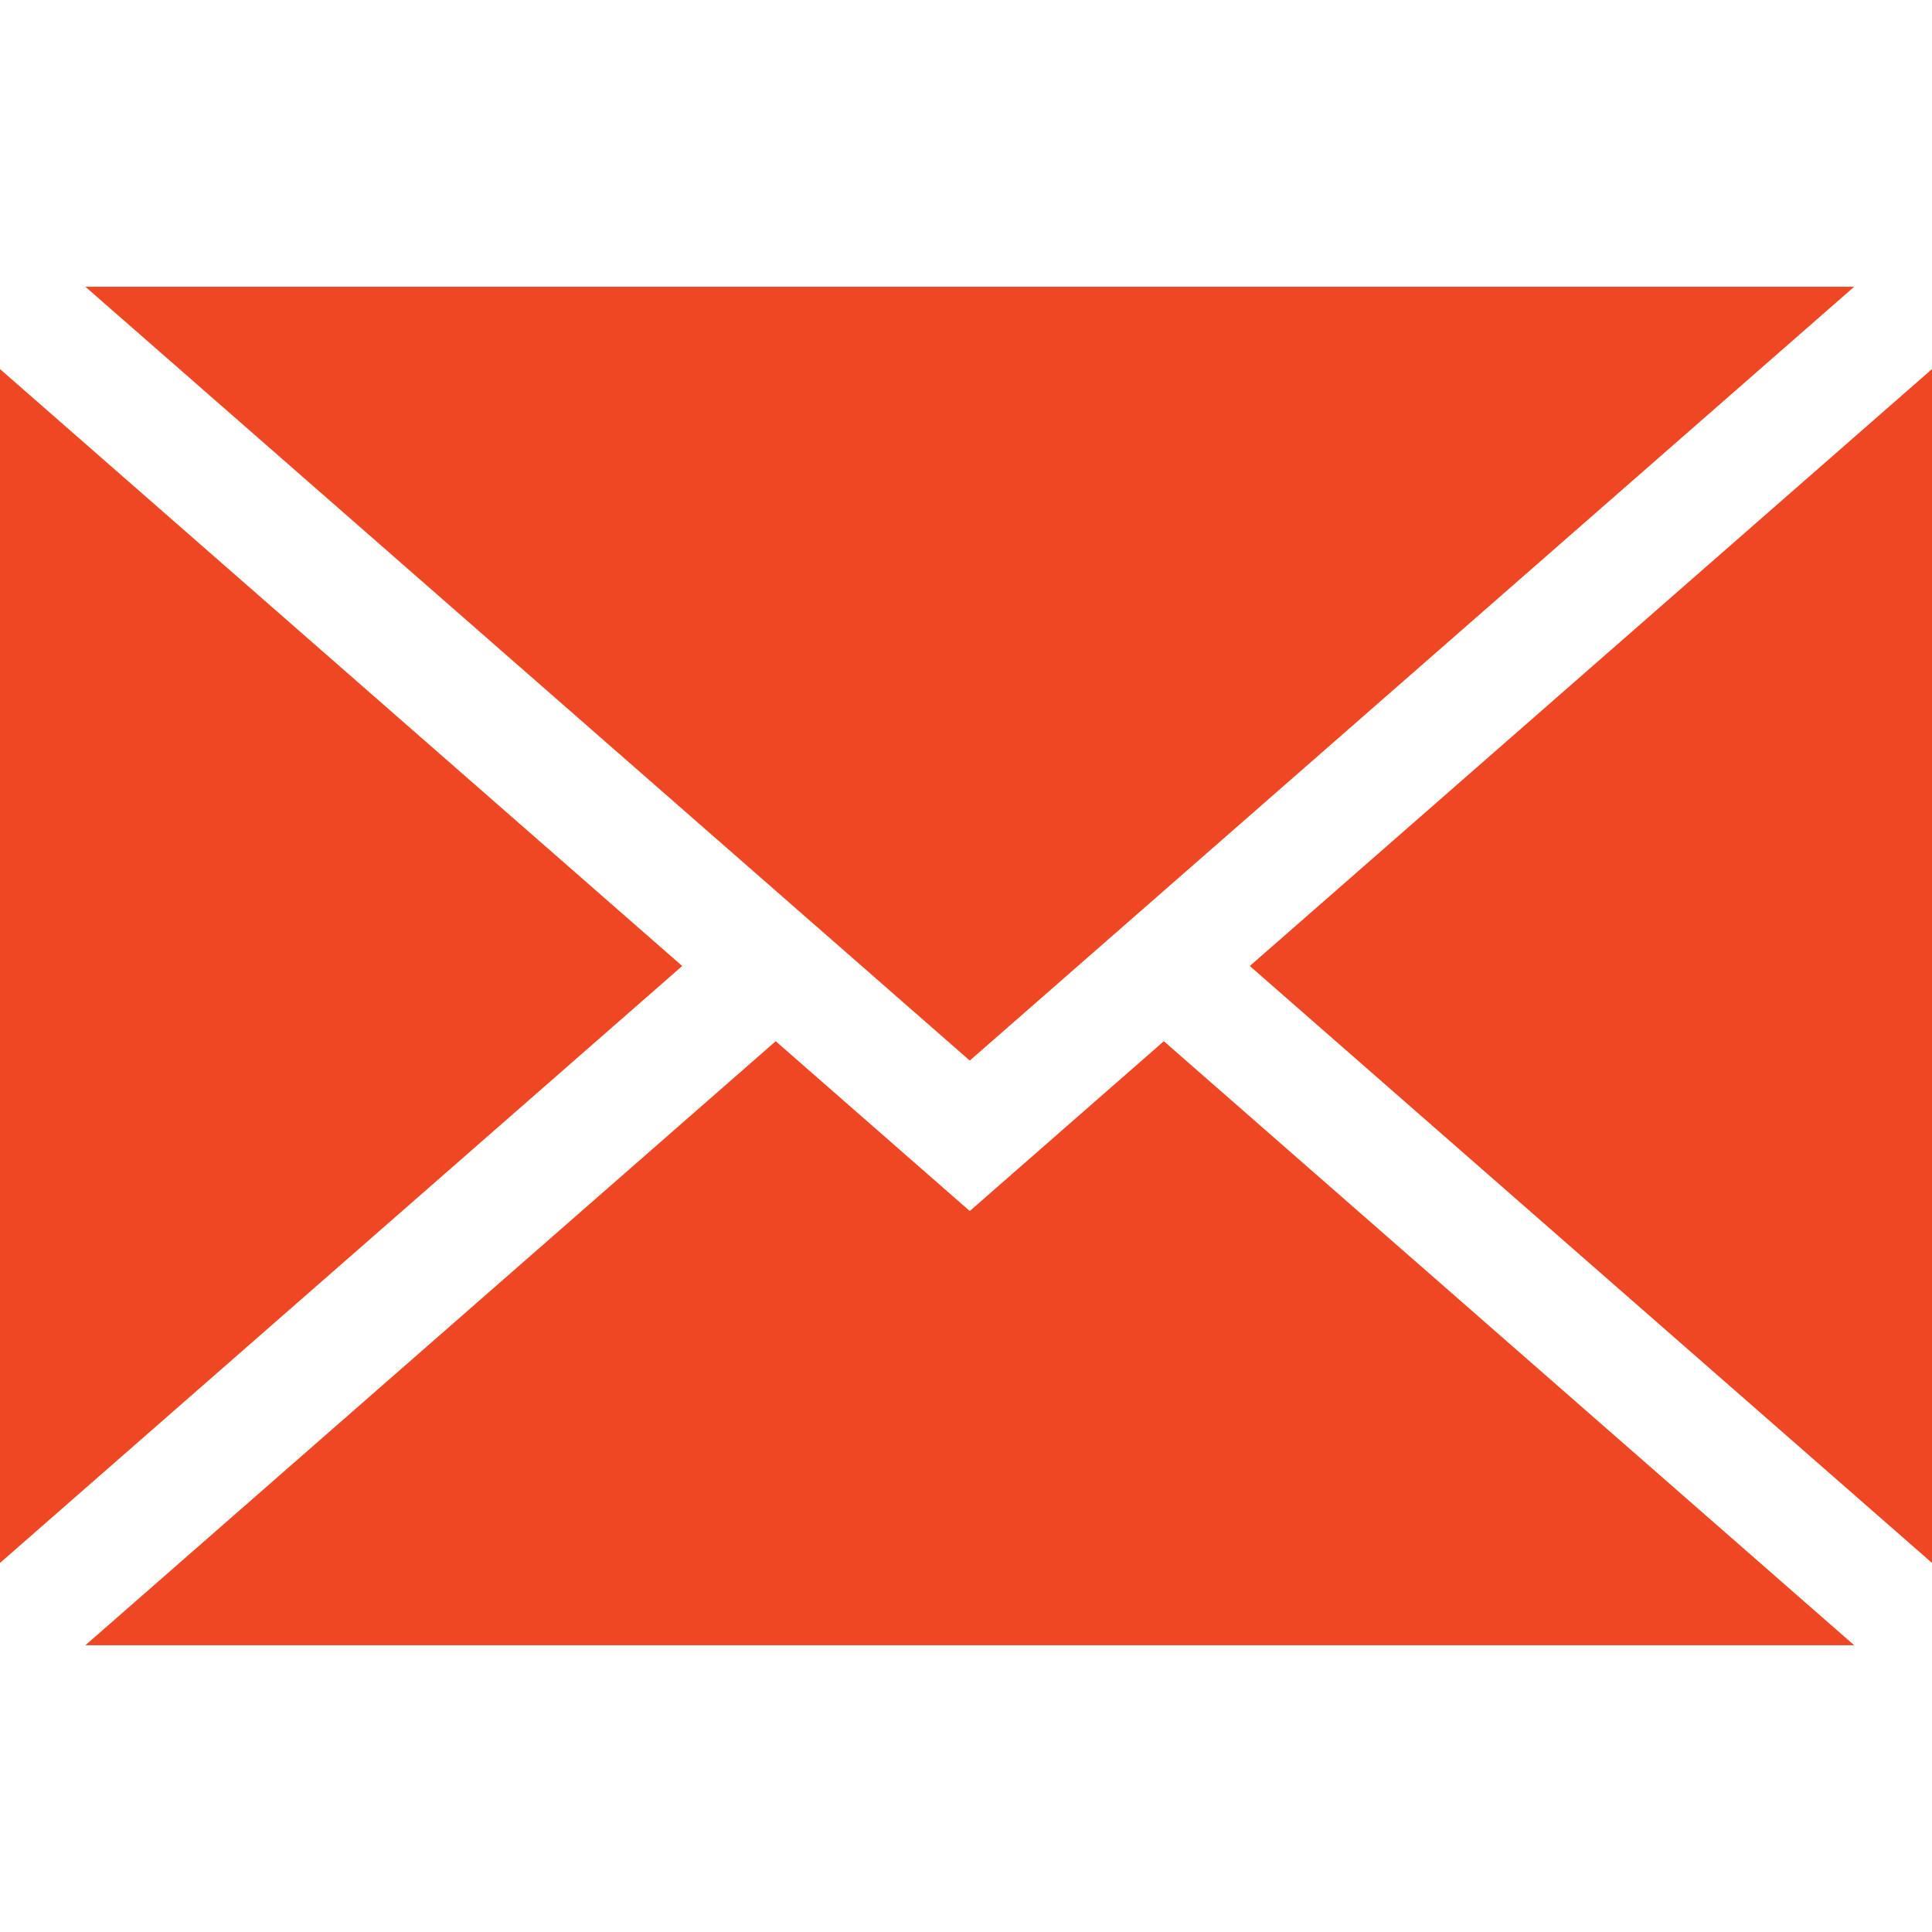
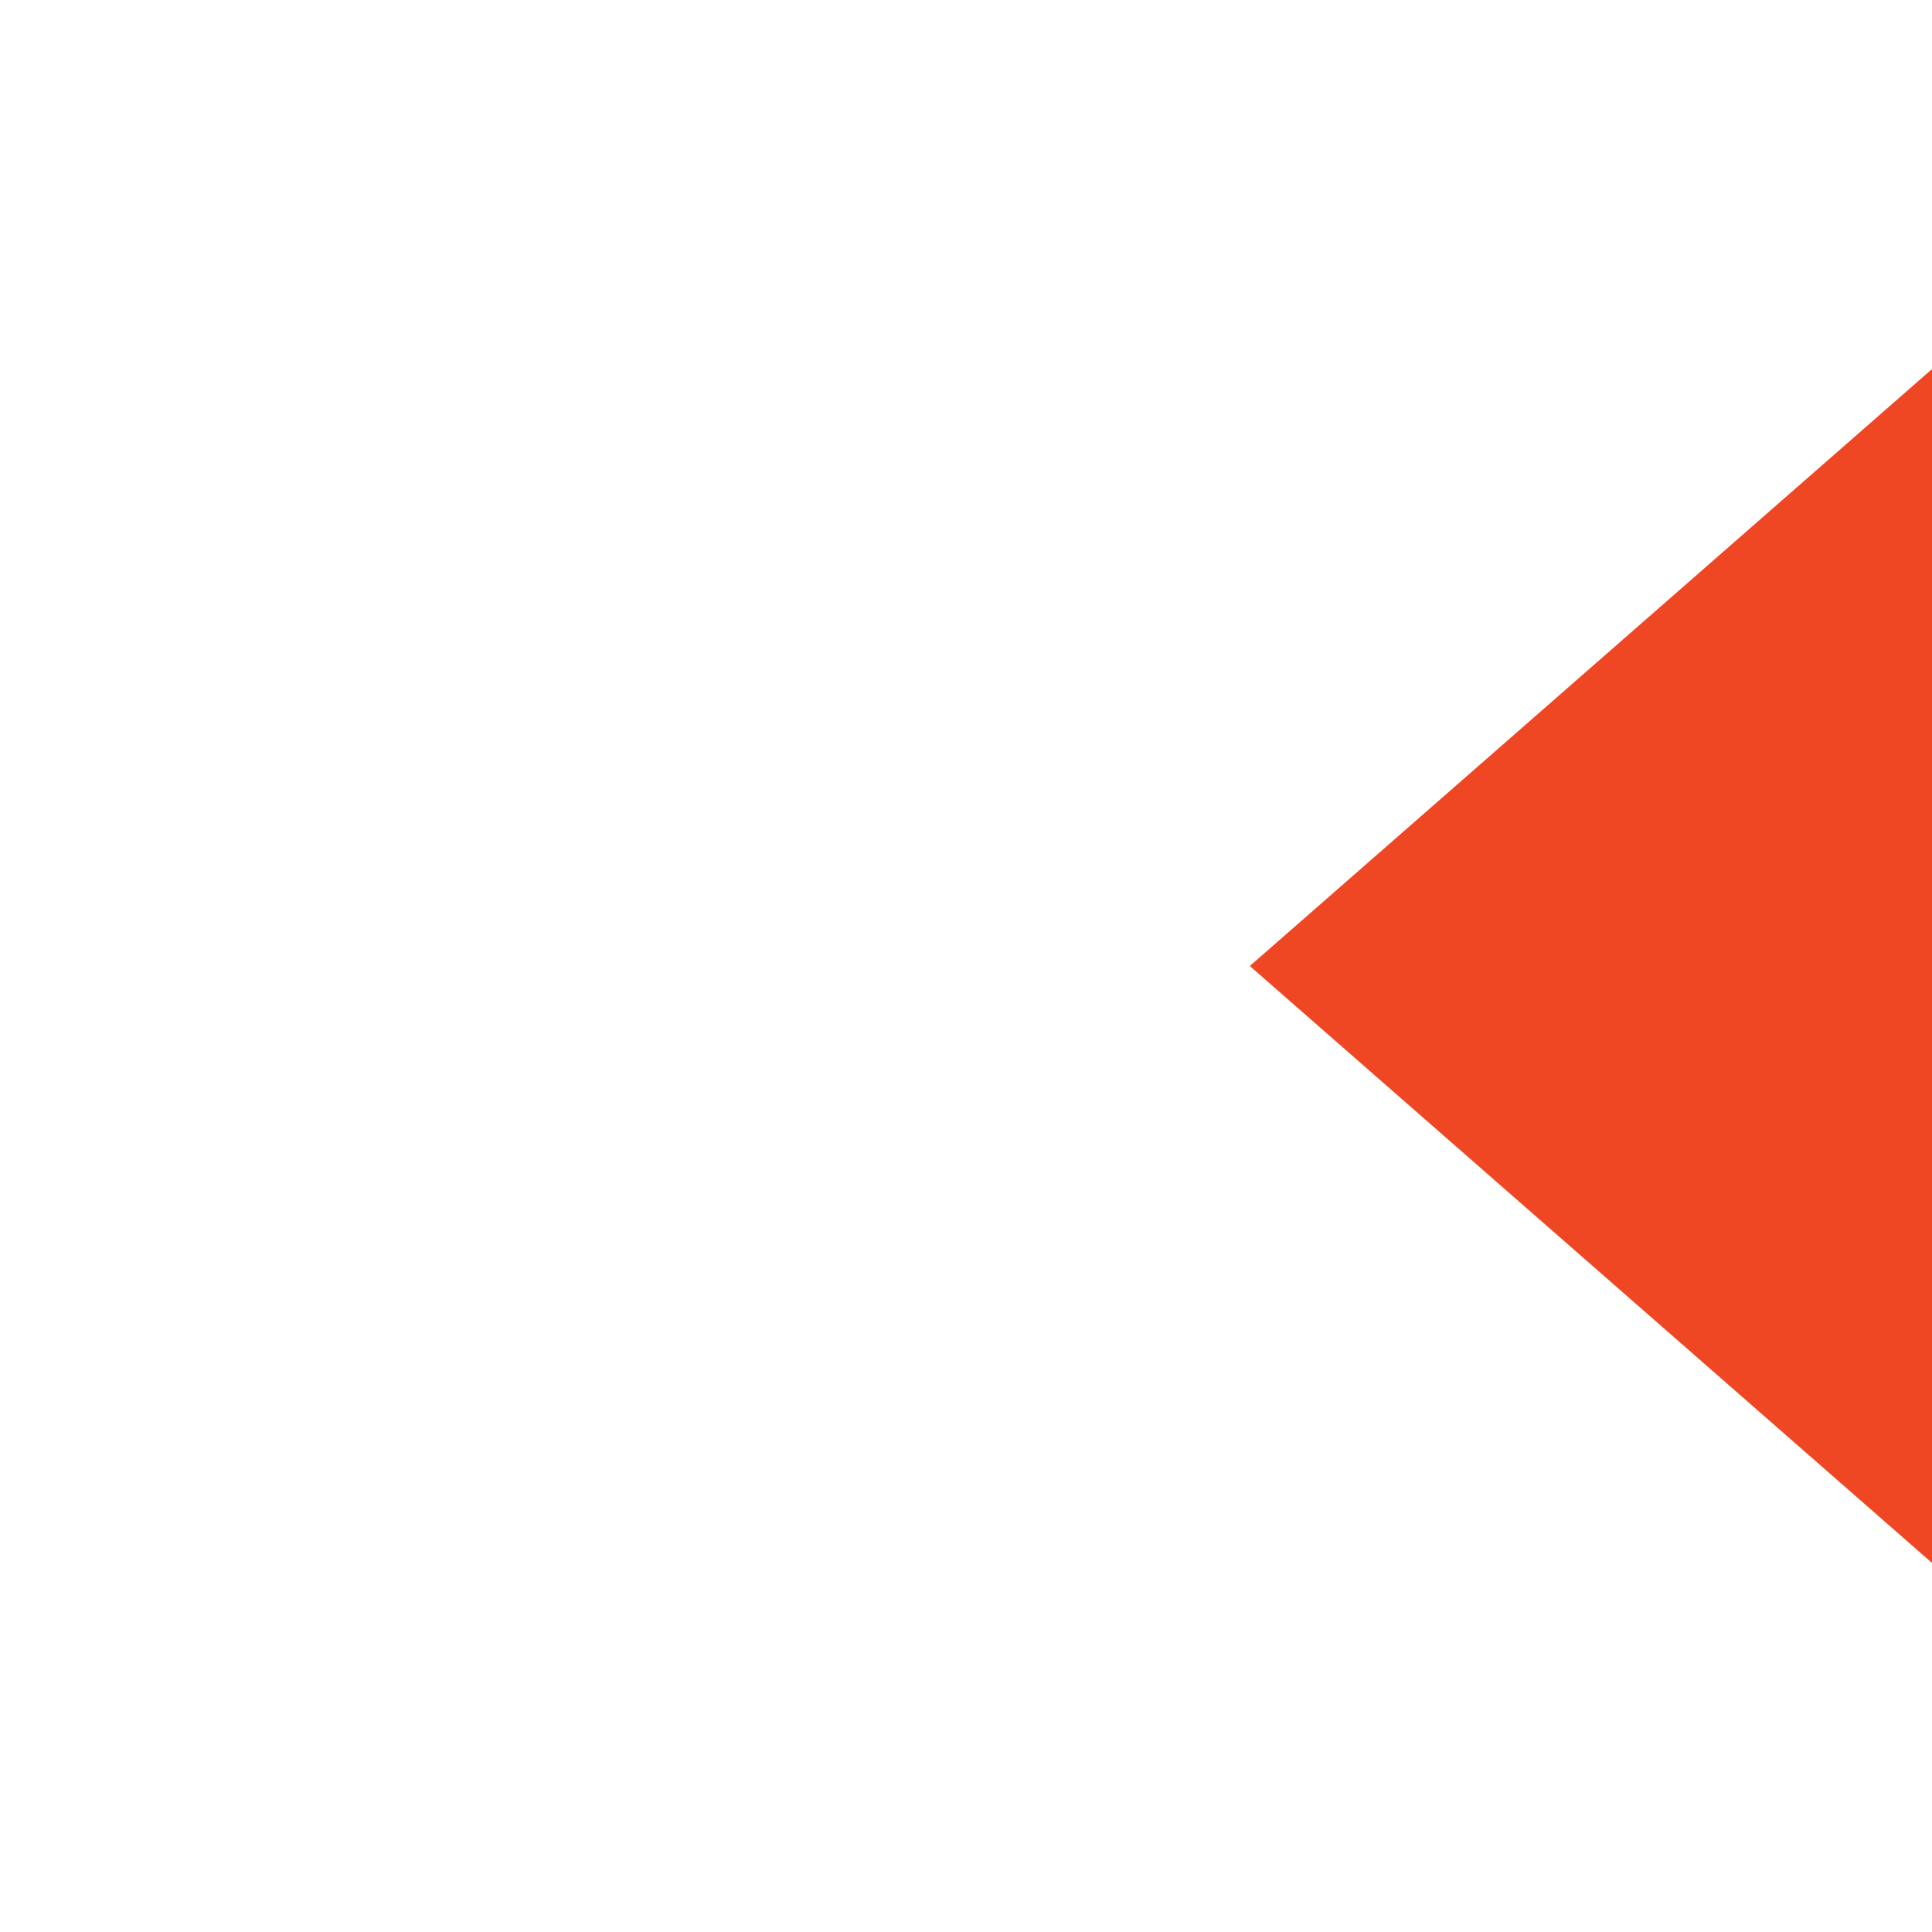
<svg xmlns="http://www.w3.org/2000/svg" width="512" height="512" viewBox="0 0 512 512" fill="none">
-   <path d="M0 97.808V414.192L180.789 256L0 97.808Z" fill="#EF4623" />
-   <path d="M22.64 76L257 281.063L491.362 76H22.64Z" fill="#EF4623" />
-   <path d="M308.431 275.933L257 320.937L205.569 275.933L22.638 436H491.368L308.431 275.933Z" fill="#EF4623" />
-   <path d="M331.213 256L512 414.187V97.81L331.213 256Z" fill="#EF4623" />
+   <path d="M331.213 256L512 414.187V97.81L331.213 256" fill="#EF4623" />
</svg>